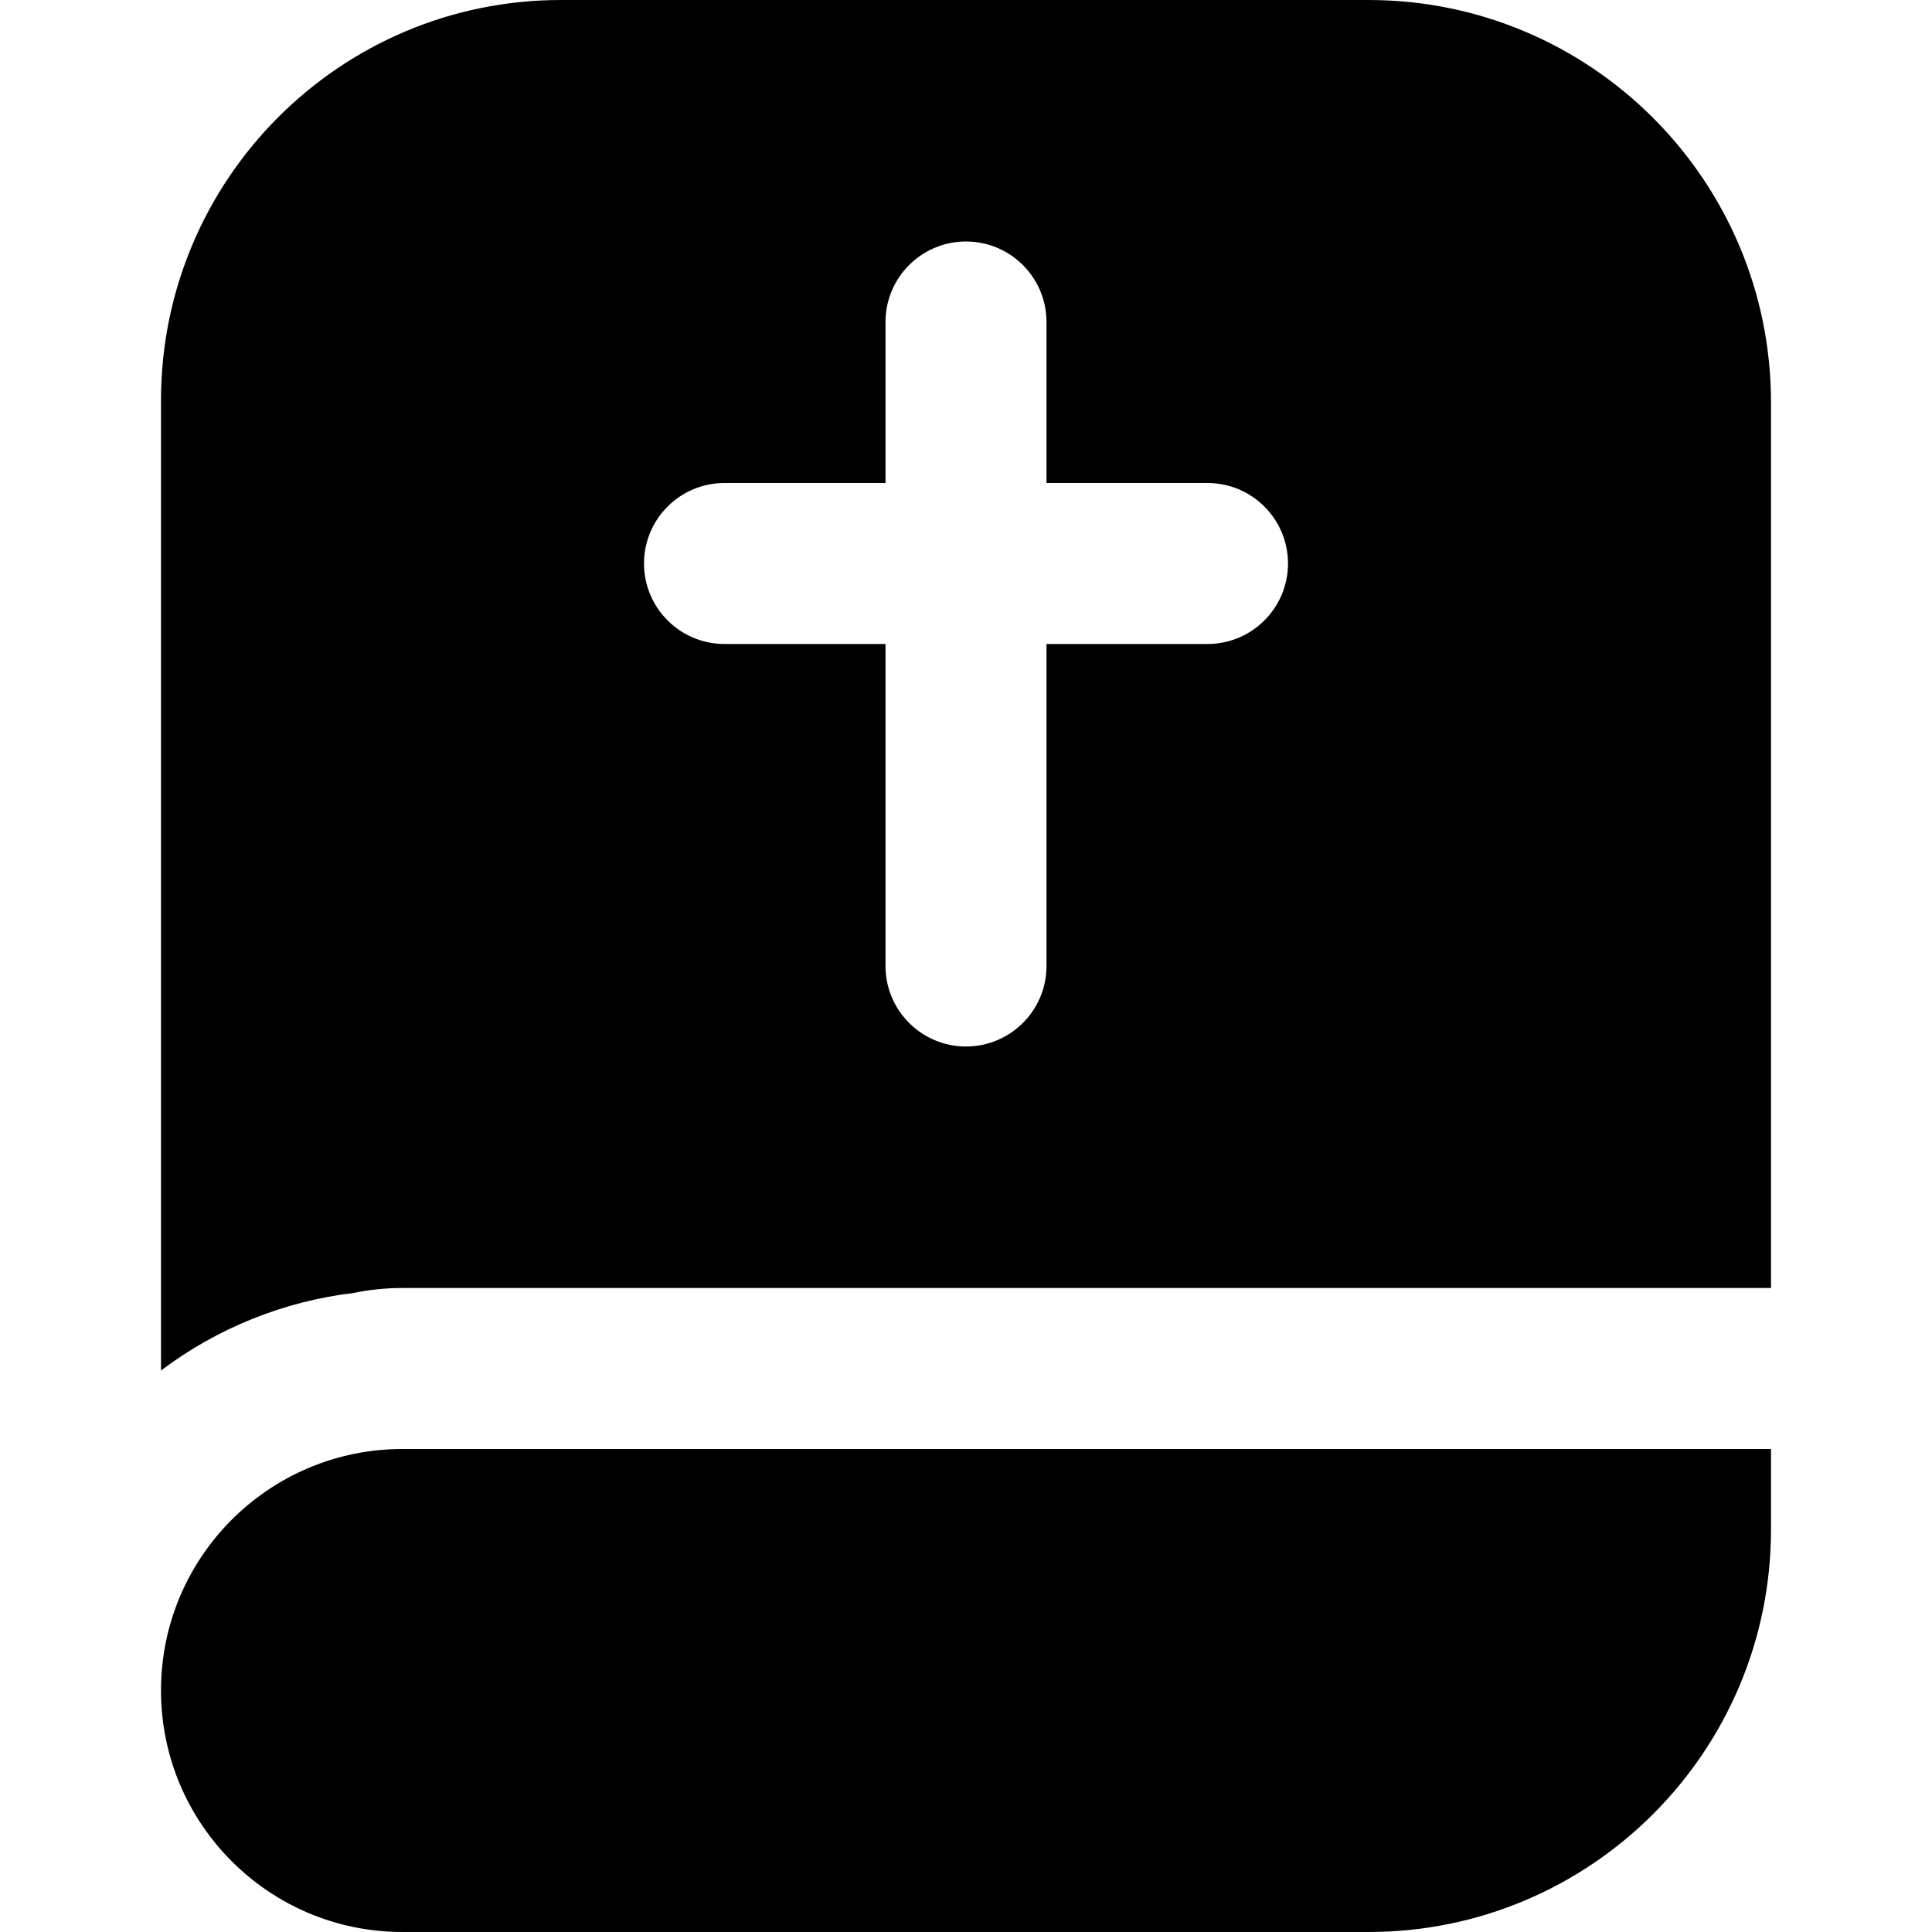
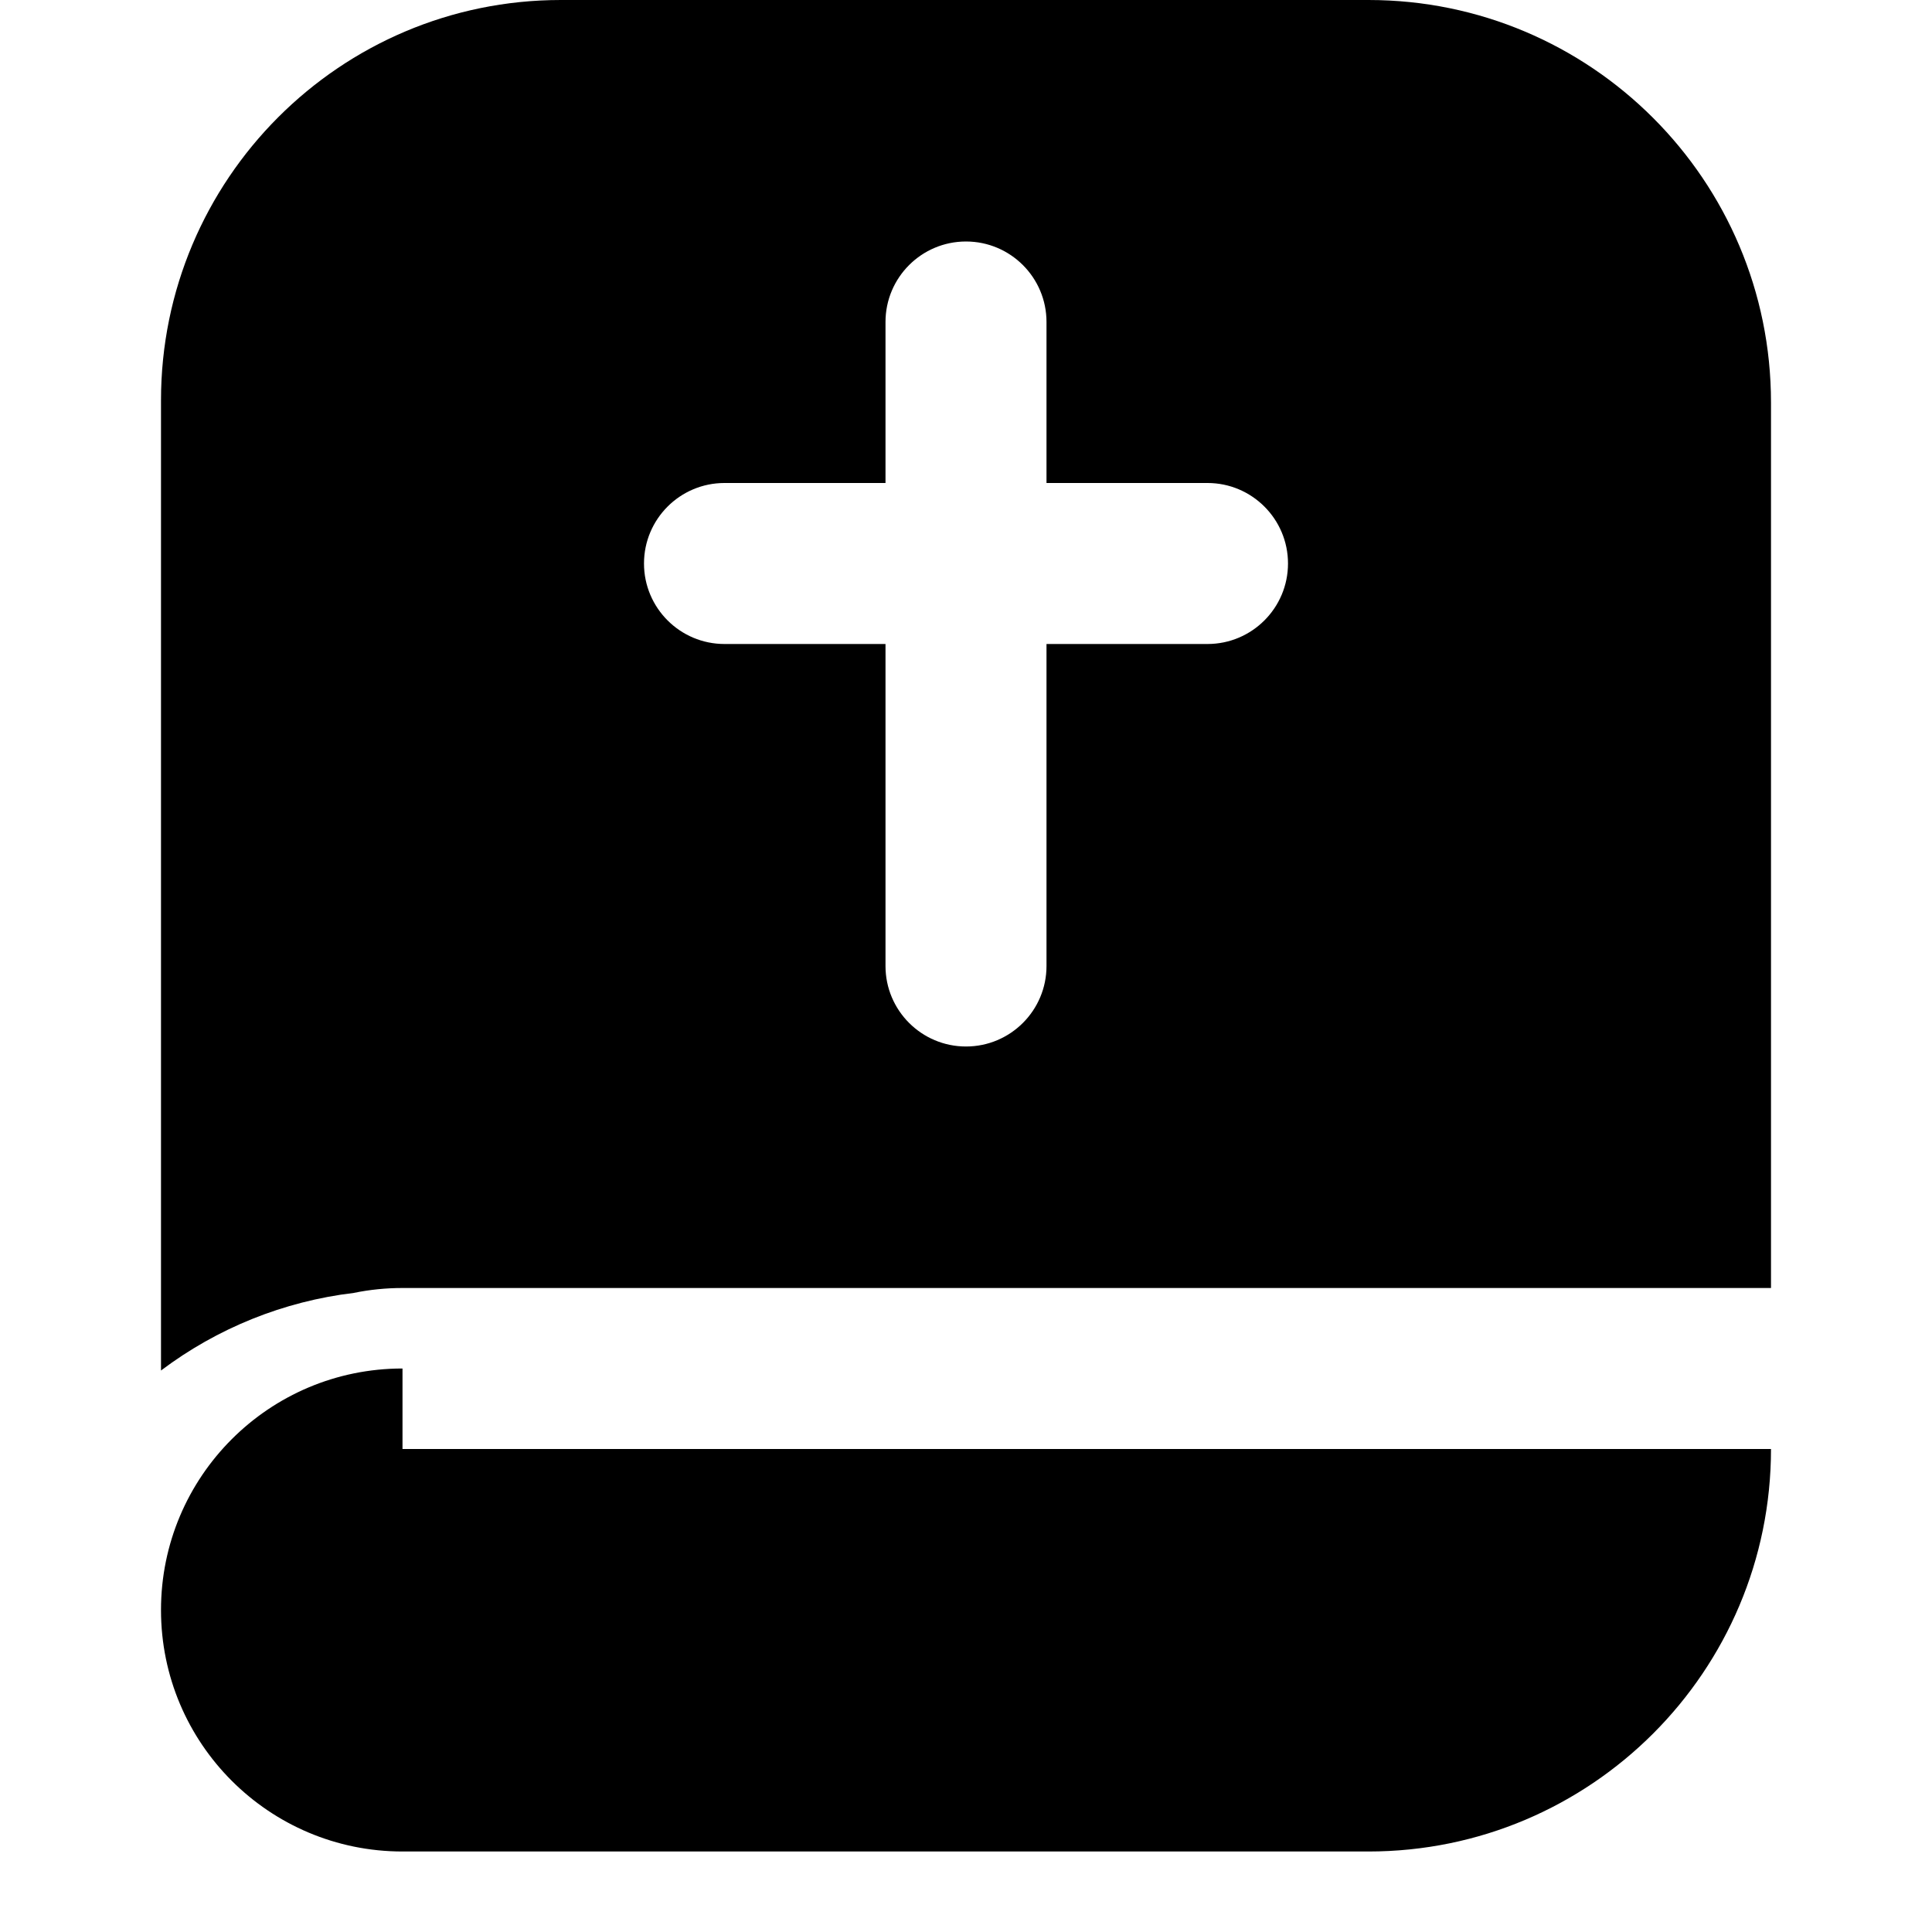
<svg xmlns="http://www.w3.org/2000/svg" id="Layer_1" data-name="Layer 1" viewBox="0 0 24 24">
-   <path d="m5,18h17v1c0,2.761-2.239,5-5,5H5c-1.657,0-3-1.343-3-3s1.343-3,3-3ZM22,5v11H5c-.203,0-.406.02-.605.061-.87.104-1.696.437-2.395.964V4.973c0-2.744,2.224-4.973,4.967-4.973h10.033c2.761,0,5,2.239,5,5Zm-6,2c0-.552-.448-1-1-1h-2v-2c0-.552-.448-1-1-1s-1,.448-1,1v2h-2c-.552,0-1,.448-1,1s.448,1,1,1h2v4c0,.552.448,1,1,1s1-.448,1-1v-4h2c.552,0,1-.448,1-1Z" />
+   <path d="m5,18h17c0,2.761-2.239,5-5,5H5c-1.657,0-3-1.343-3-3s1.343-3,3-3ZM22,5v11H5c-.203,0-.406.02-.605.061-.87.104-1.696.437-2.395.964V4.973c0-2.744,2.224-4.973,4.967-4.973h10.033c2.761,0,5,2.239,5,5Zm-6,2c0-.552-.448-1-1-1h-2v-2c0-.552-.448-1-1-1s-1,.448-1,1v2h-2c-.552,0-1,.448-1,1s.448,1,1,1h2v4c0,.552.448,1,1,1s1-.448,1-1v-4h2c.552,0,1-.448,1-1Z" />
</svg>